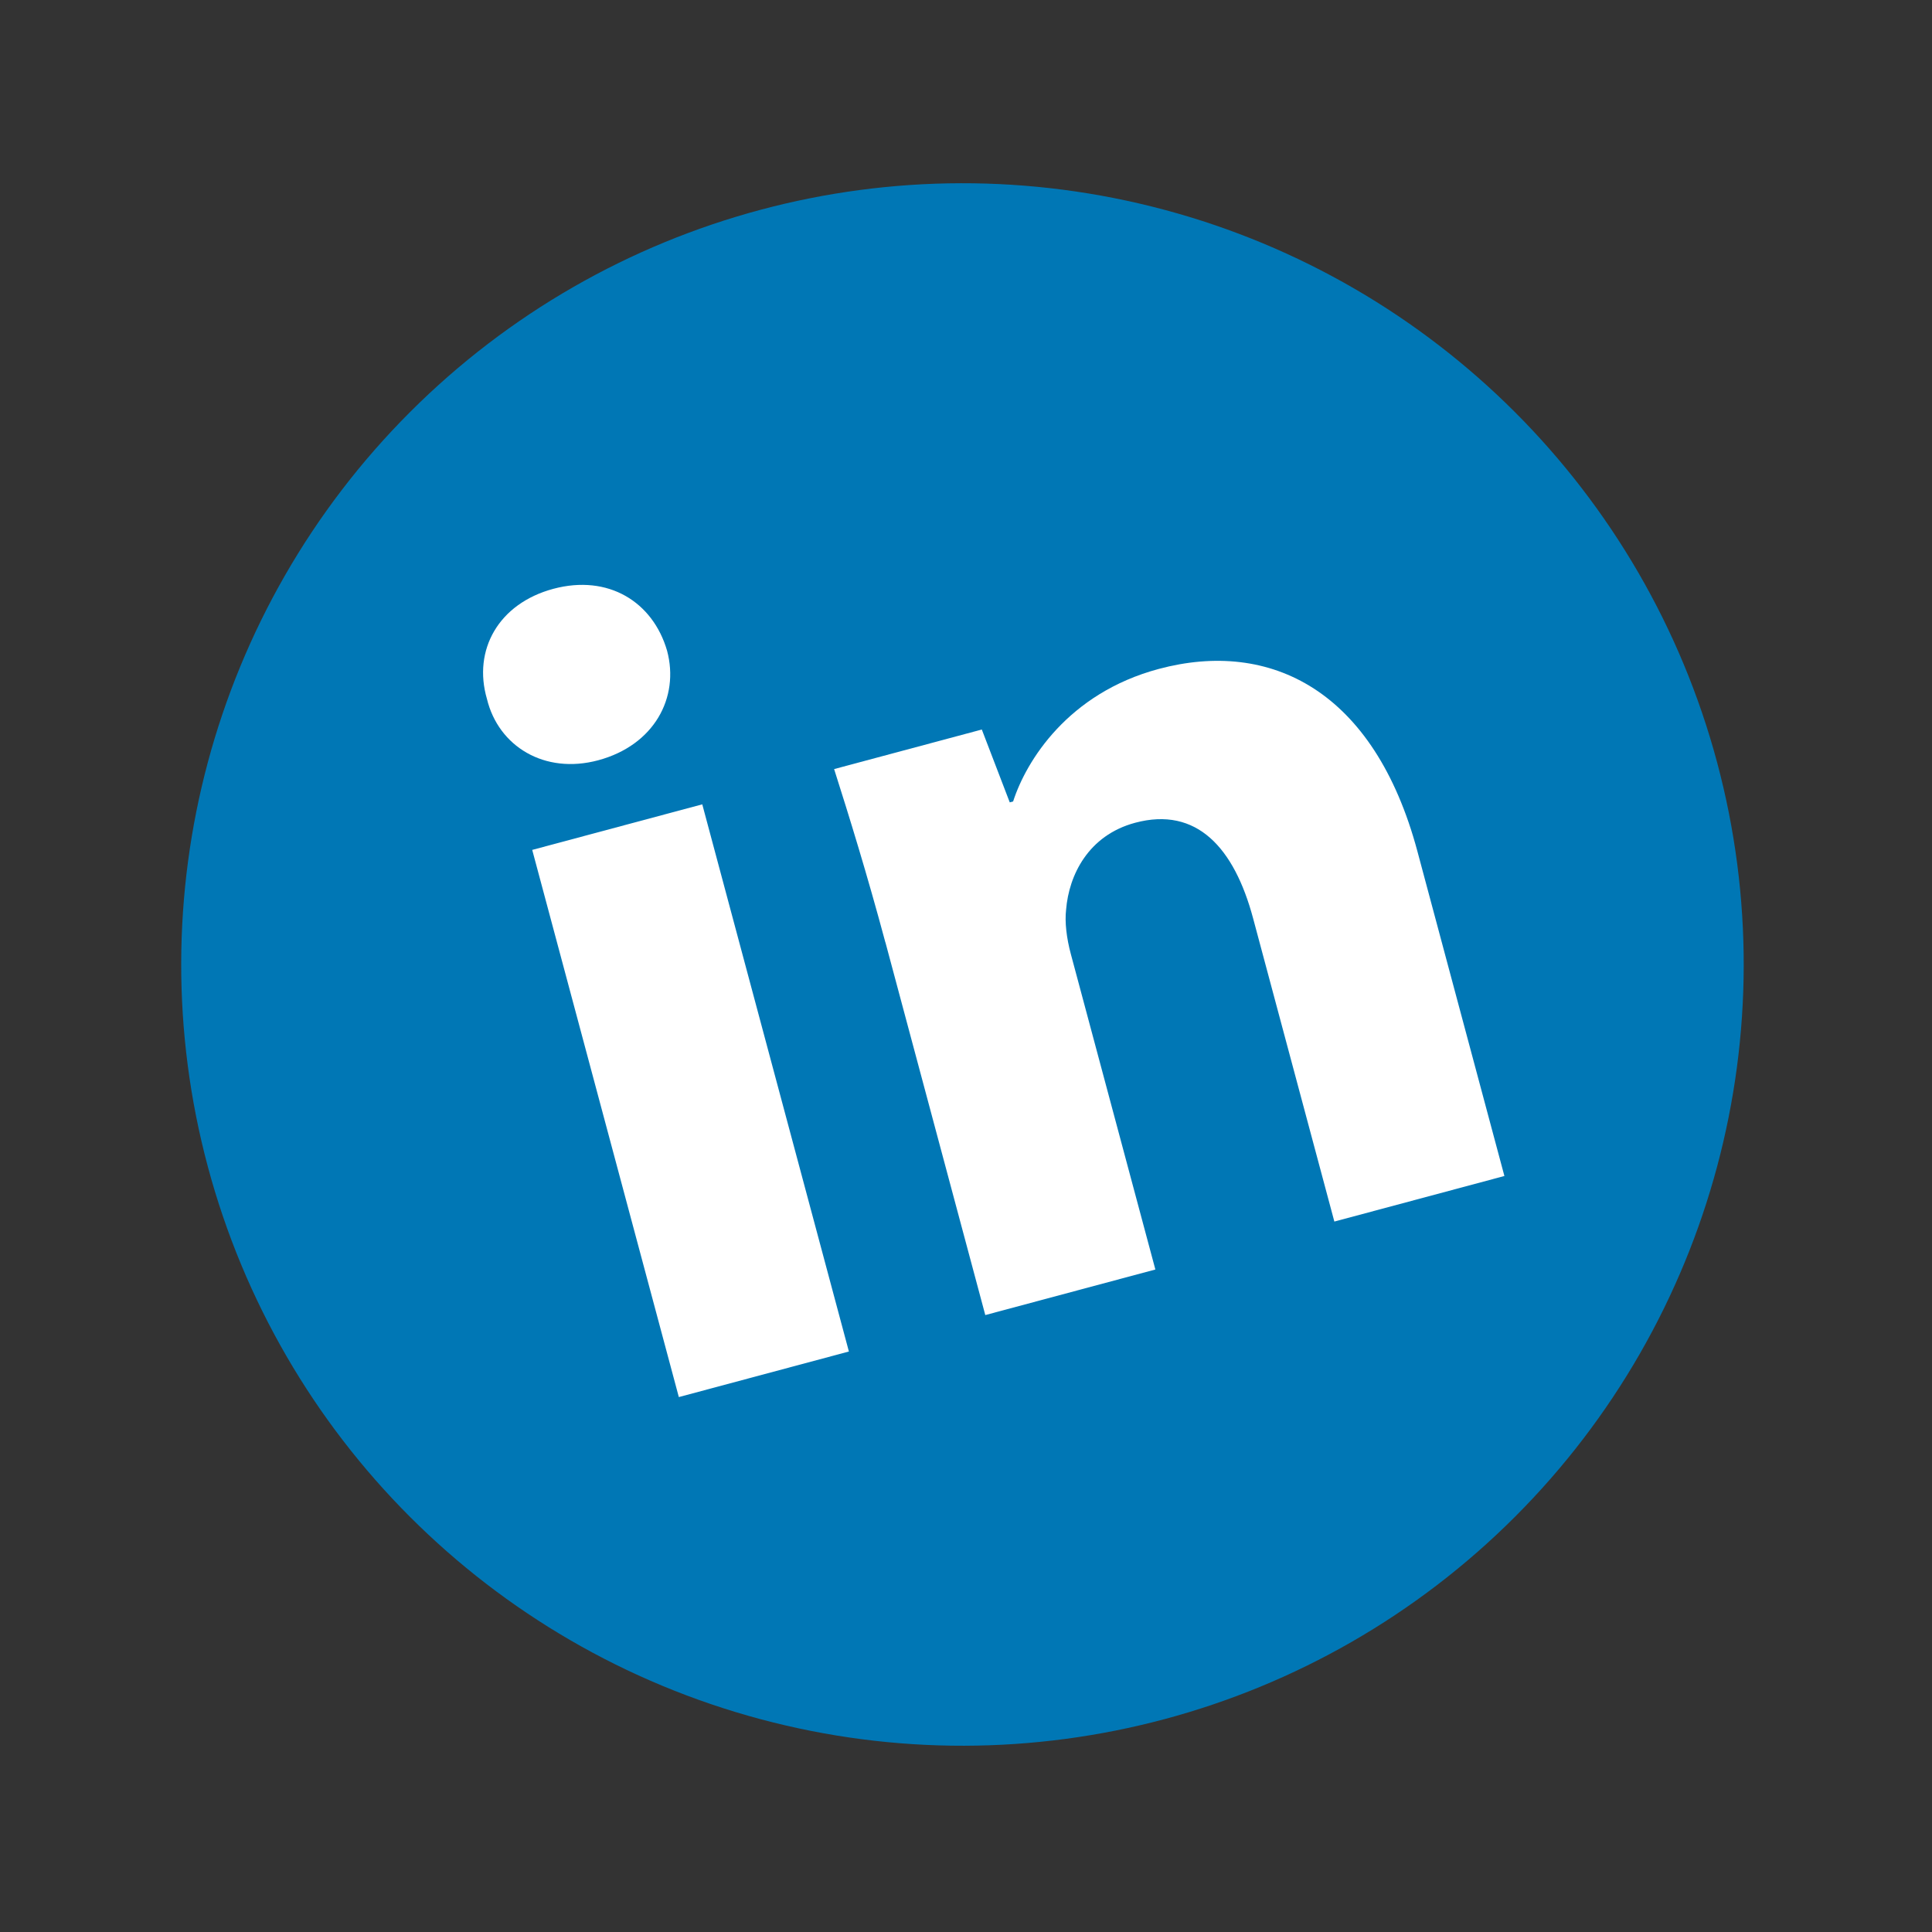
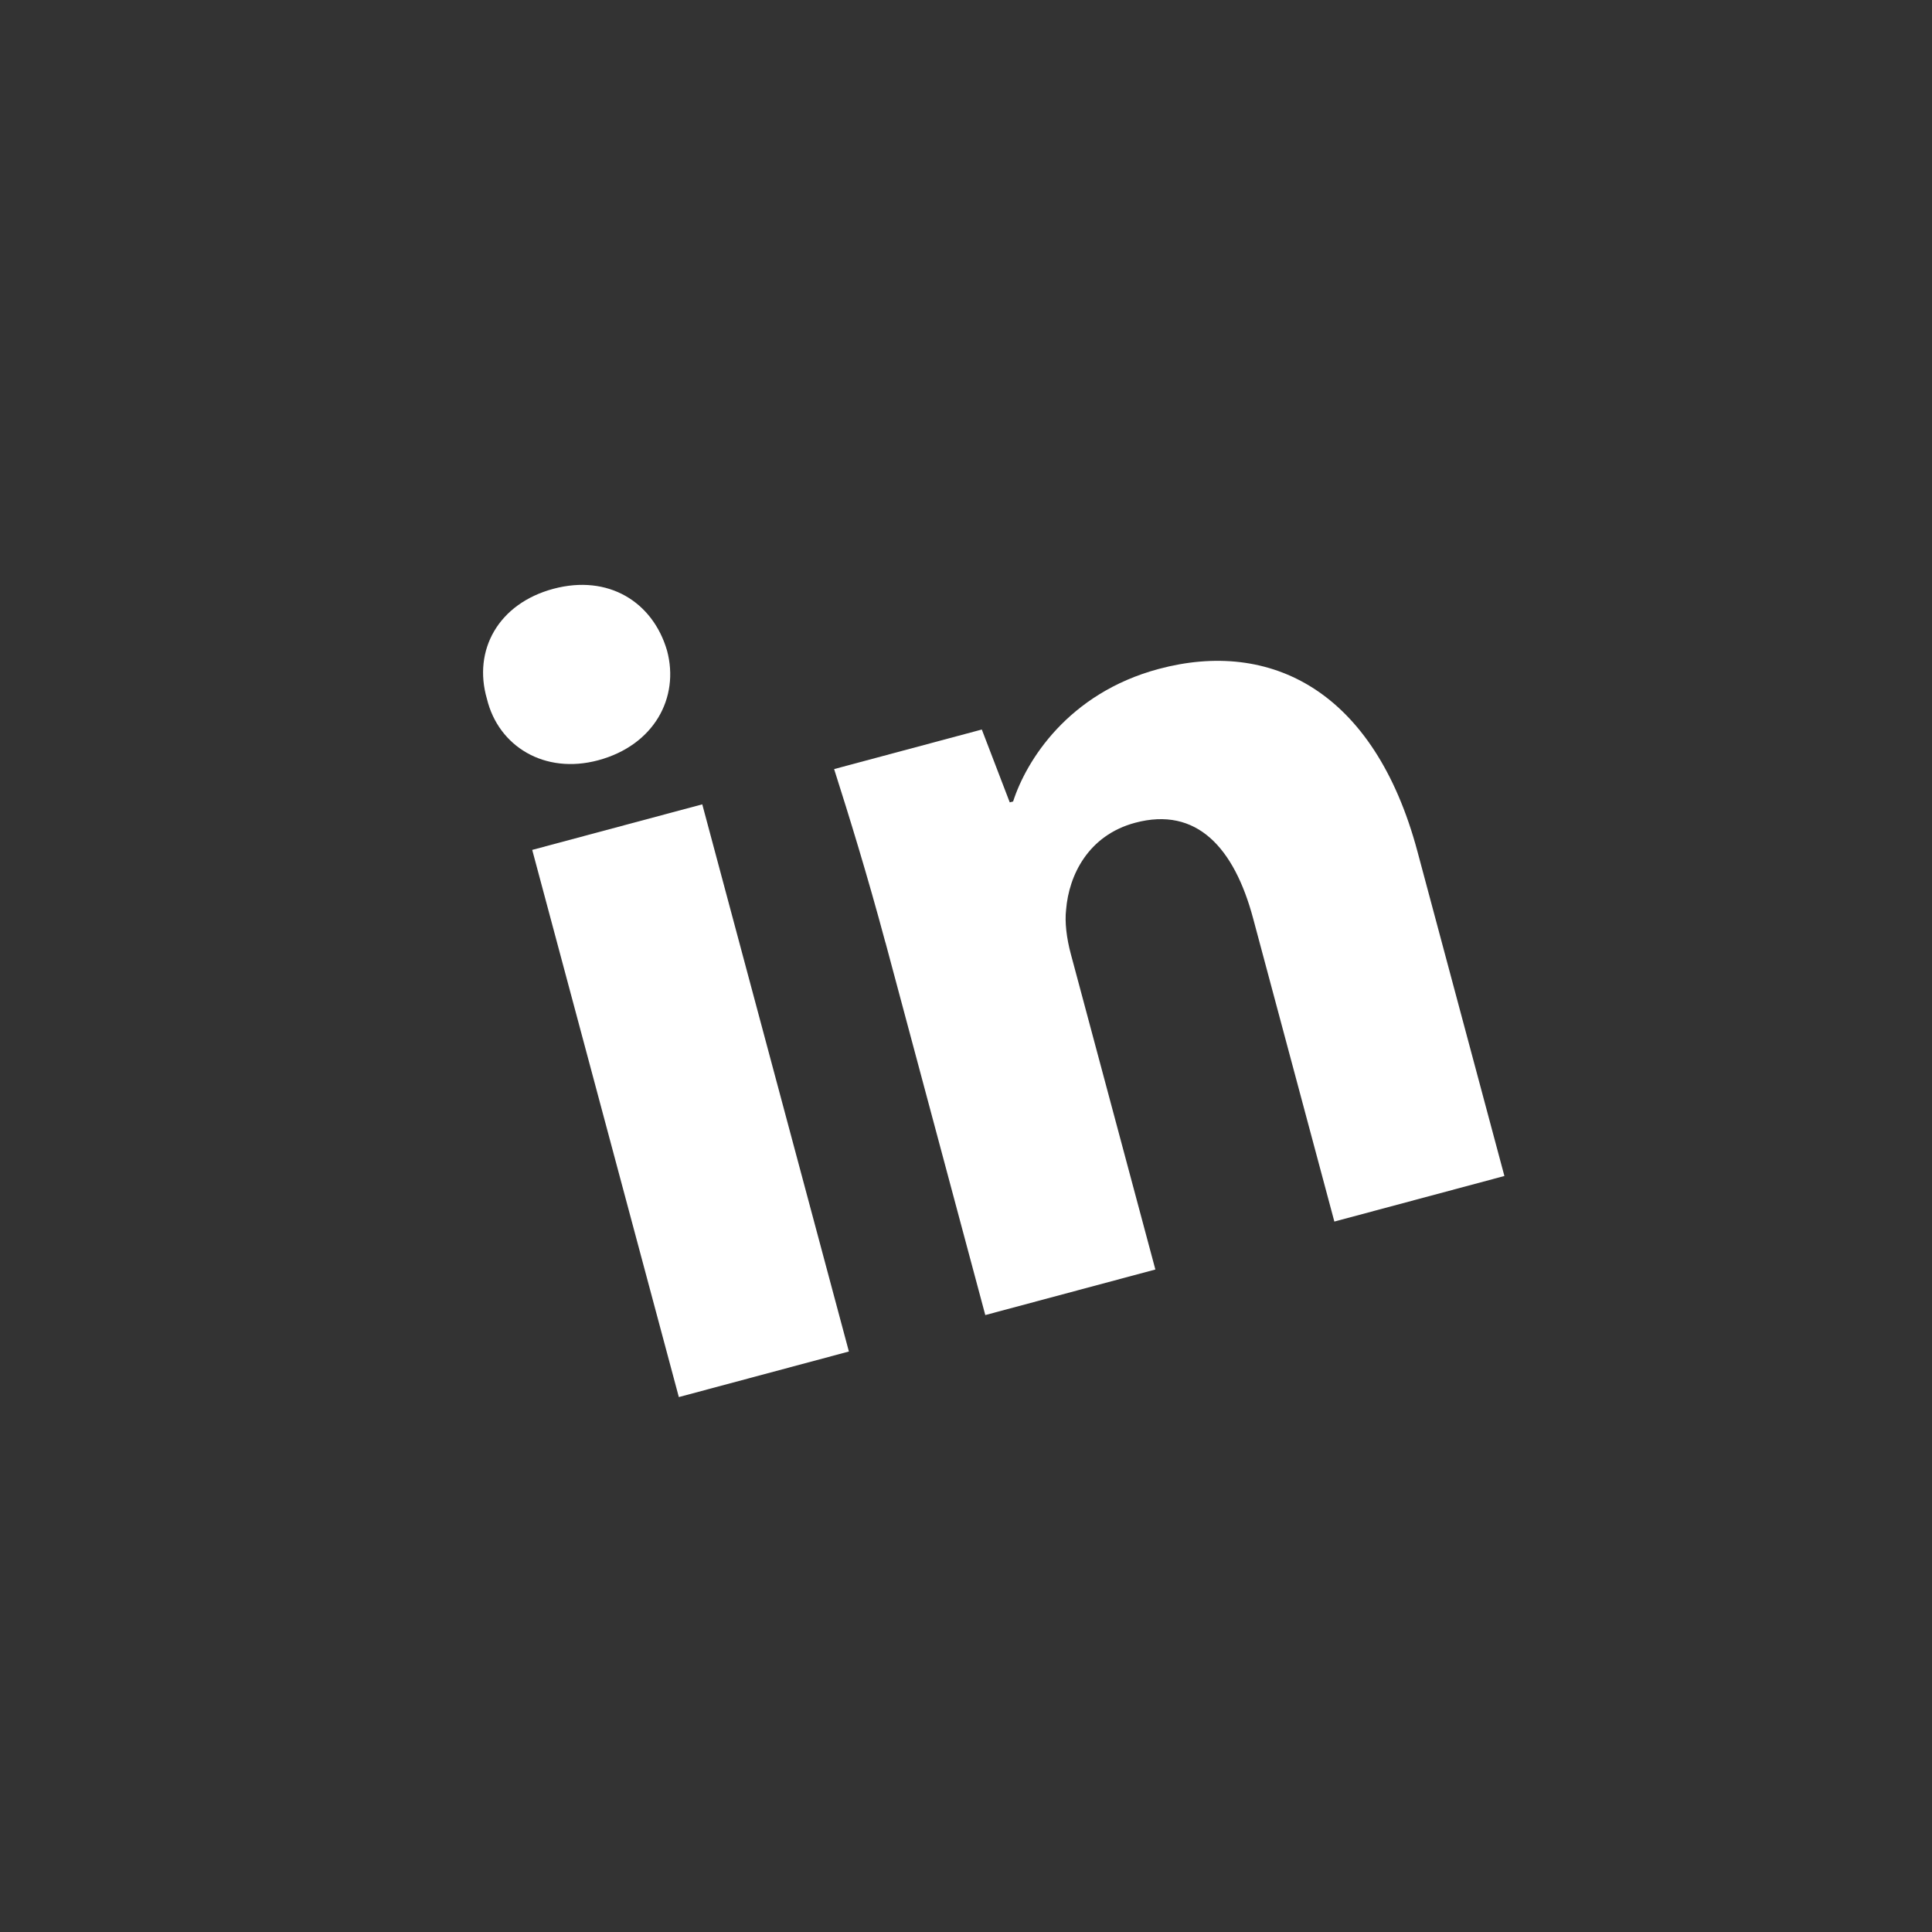
<svg xmlns="http://www.w3.org/2000/svg" width="65" height="65" viewBox="0 0 65 65" fill="none">
  <rect x="0" y="0" width="65" height="65" fill="#333333" stroke="none" />
-   <circle cx="32.381" cy="32.449" r="26.284" transform="rotate(-15 32.381 32.449)" fill="#0077B5" />
  <path fill-rule="evenodd" clip-rule="evenodd" d="M22.443 21.892C22.867 23.473 22.006 25.074 20.124 25.579C18.315 26.063 16.769 25.107 16.383 23.516C15.902 21.869 16.772 20.305 18.617 19.81C20.463 19.316 21.963 20.245 22.443 21.892ZM22.839 47.004L17.906 28.594L23.627 27.061L28.56 45.47L22.838 47.003L22.839 47.004Z" fill="white" />
-   <path fill-rule="evenodd" clip-rule="evenodd" d="M29.788 31.708C29.172 29.411 28.572 27.474 28.063 25.875L33.032 24.544L33.972 26.995L34.085 26.965C34.526 25.596 35.934 23.323 38.983 22.506C42.747 21.498 46.236 23.226 47.688 28.645L50.614 39.565L44.893 41.098L42.159 30.895C41.523 28.522 40.262 27.126 38.191 27.681C36.61 28.105 35.962 29.448 35.868 30.602C35.818 31.02 35.884 31.566 36.026 32.094L38.871 42.711L33.149 44.244L29.79 31.707L29.788 31.708Z" fill="white" />
+   <path fill-rule="evenodd" clip-rule="evenodd" d="M29.788 31.708C29.172 29.411 28.572 27.474 28.063 25.875L33.032 24.544L33.972 26.995L34.085 26.965C34.526 25.596 35.934 23.323 38.983 22.506C42.747 21.498 46.236 23.226 47.688 28.645L50.614 39.565L44.893 41.098L42.159 30.895C41.523 28.522 40.262 27.126 38.191 27.681C36.61 28.105 35.962 29.448 35.868 30.602C35.818 31.02 35.884 31.566 36.026 32.094L38.871 42.711L33.149 44.244L29.79 31.707Z" fill="white" />
</svg>